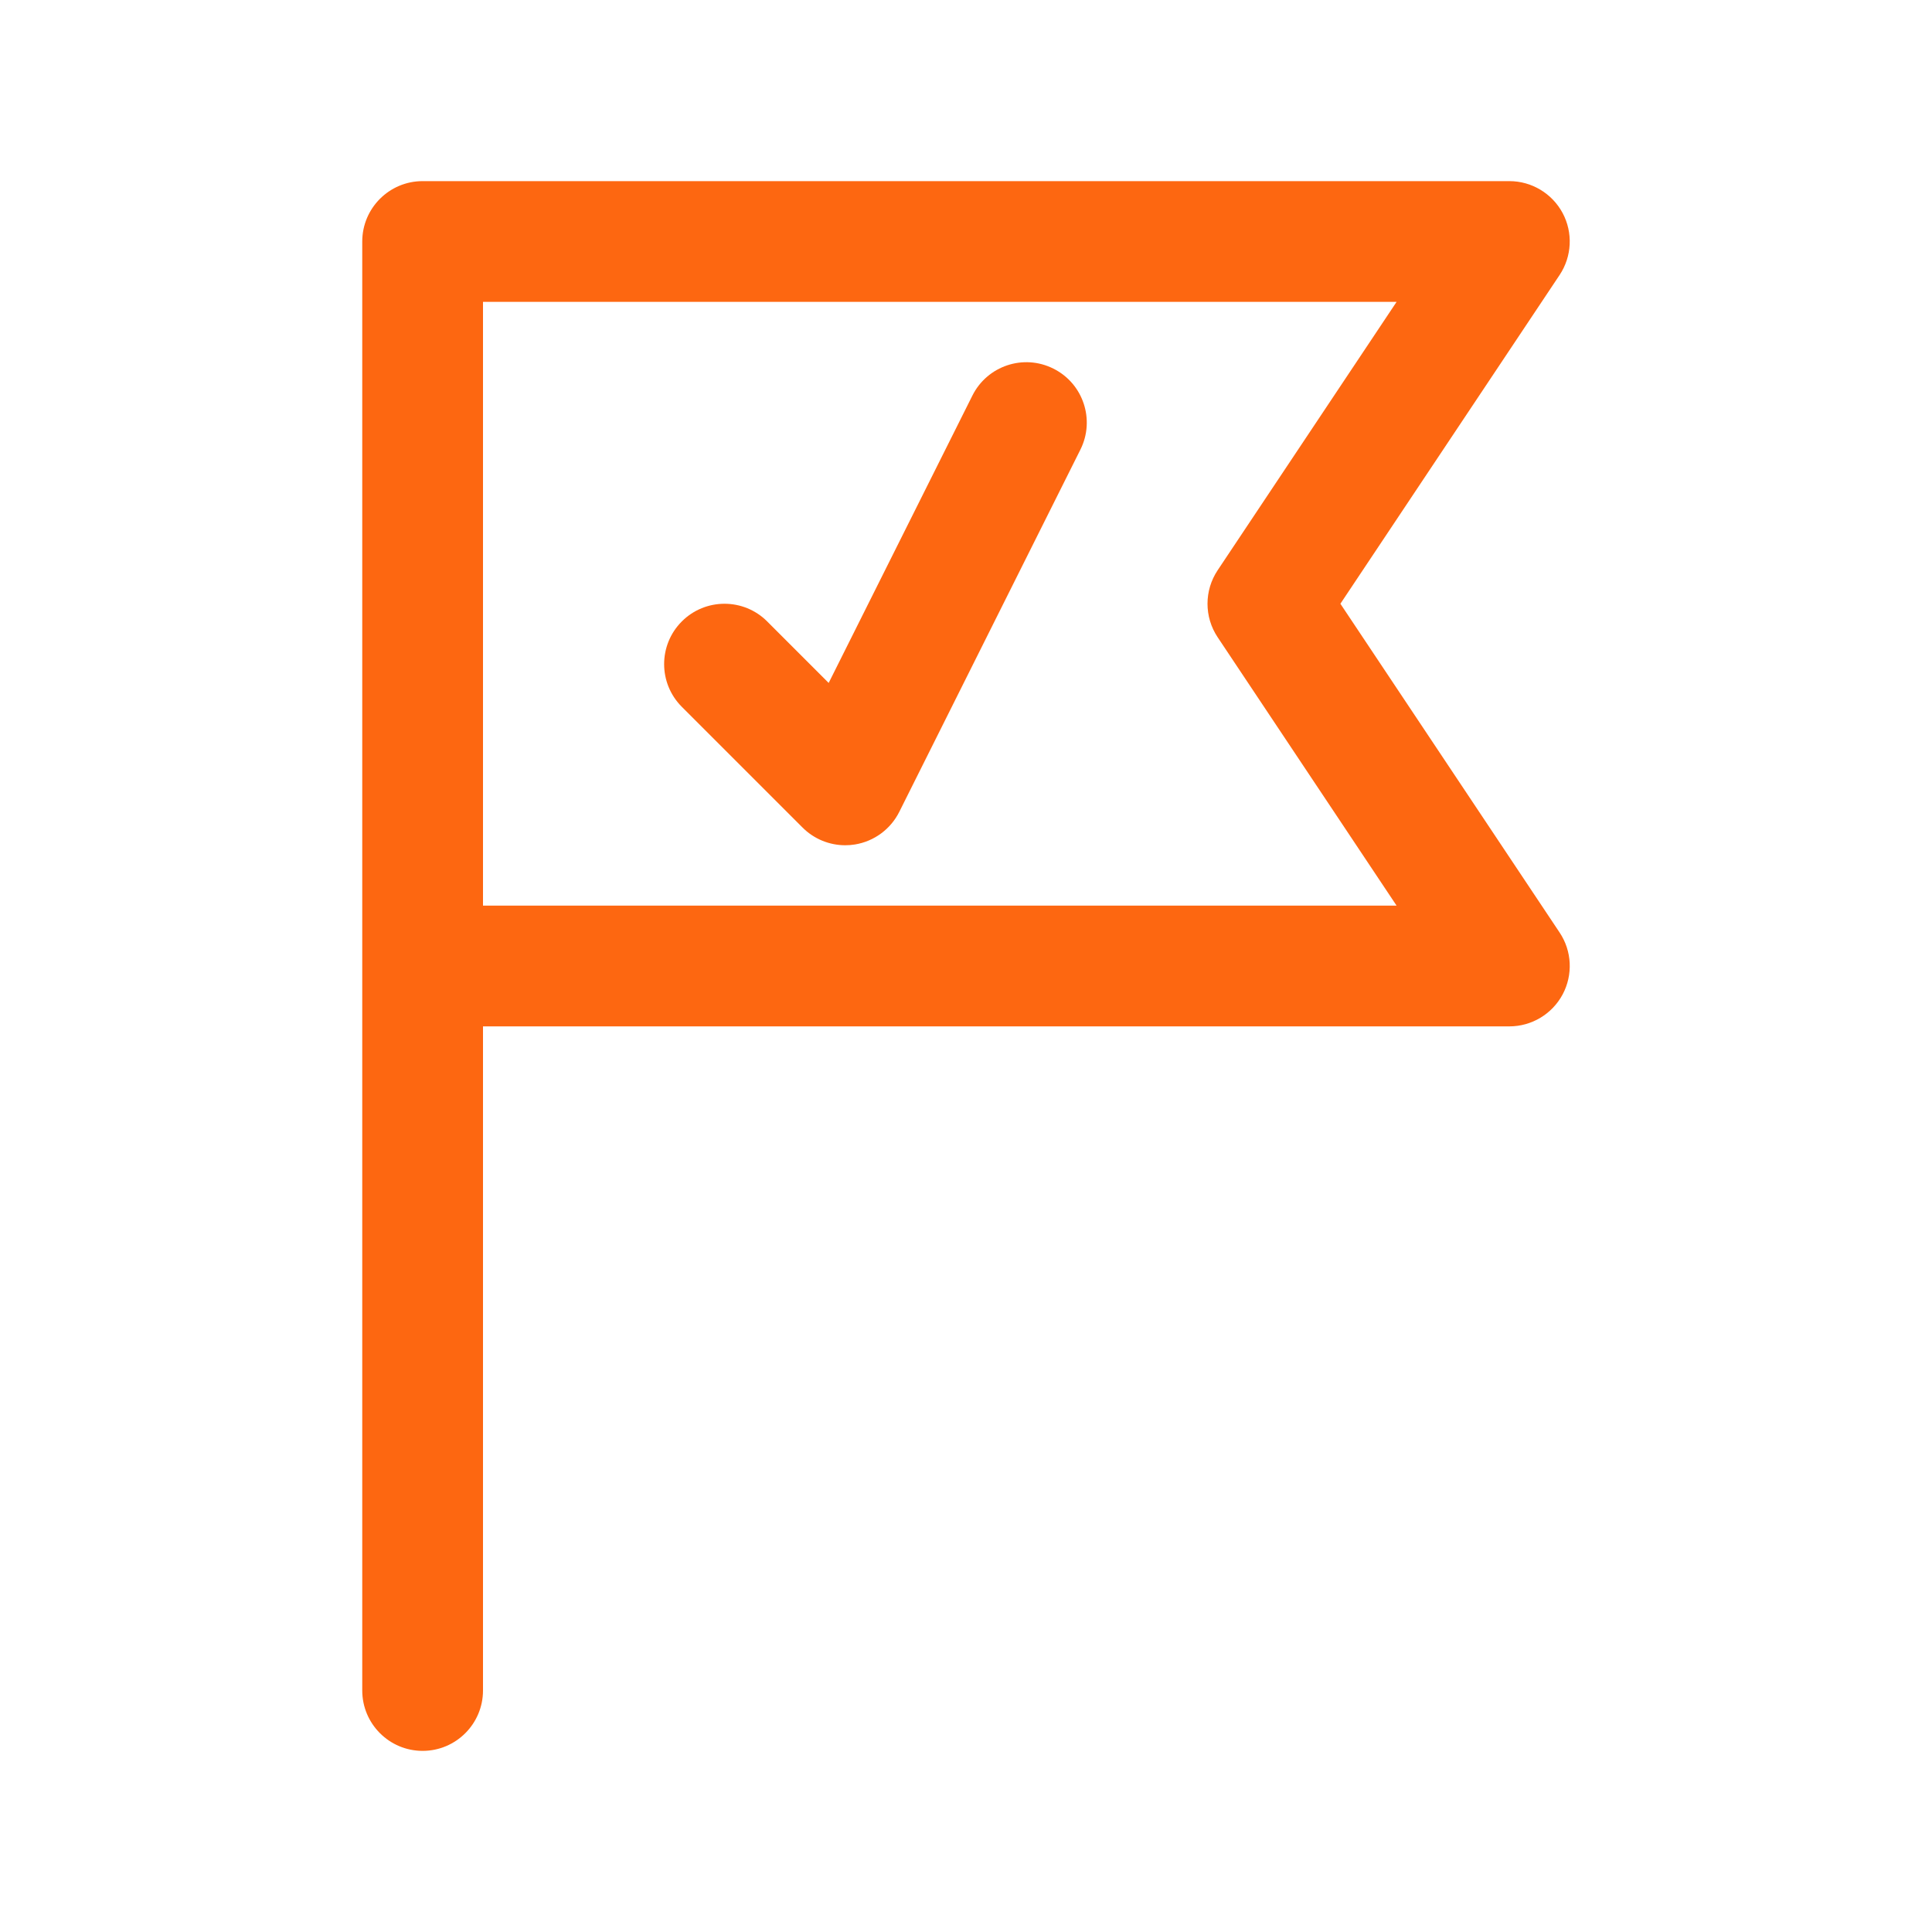
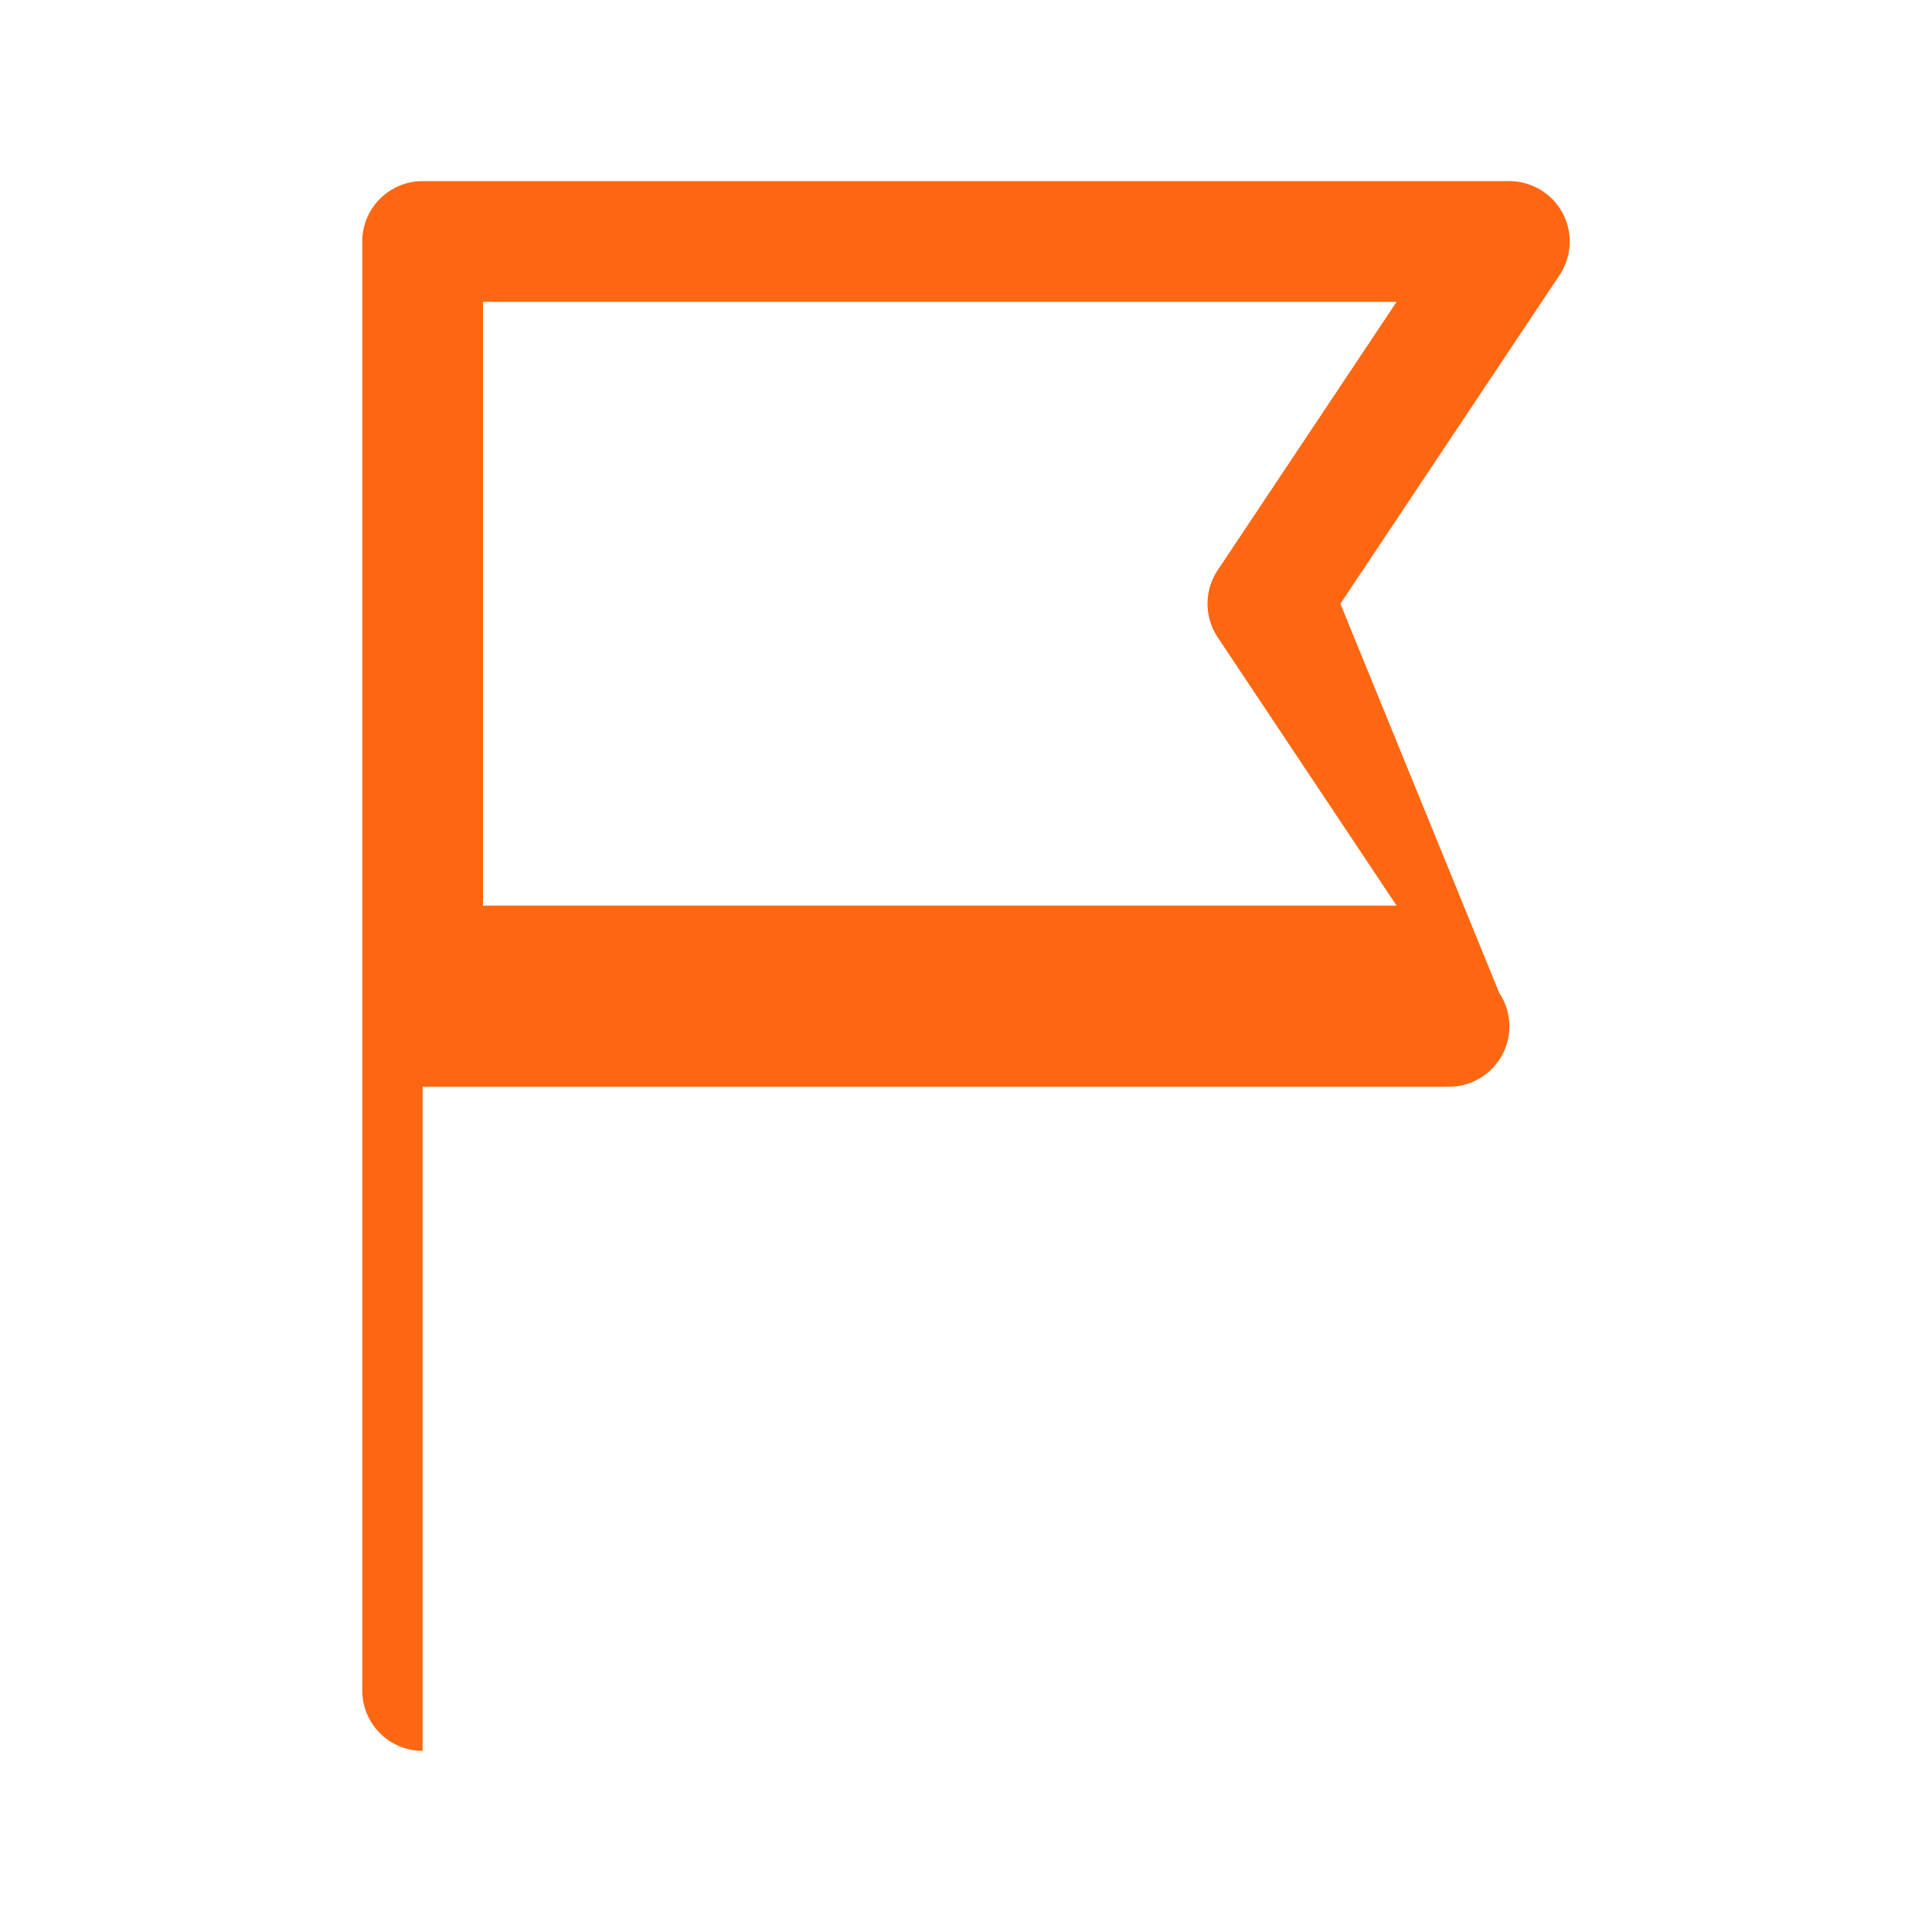
<svg xmlns="http://www.w3.org/2000/svg" width="128pt" height="128pt" version="1.1" viewBox="0 0 128 128">
-   <path d="m88.805 40 14.523-21.781c0.816-1.227 0.895-2.805 0.199-4.106-0.699-1.301-2.055-2.113-3.527-2.113h-72c-2.207 0-4 1.793-4 4v96c0 2.207 1.793 4 4 4s4-1.793 4-4v-44h68c1.473 0 2.828-0.812 3.527-2.113 0.695-1.301 0.621-2.879-0.199-4.106zm-56.805 20v-40h60.527l-11.855 17.781c-0.895 1.344-0.895 3.094 0 4.438l11.855 17.781z" fill="#fd6711" />
-   <path d="m69.789 24.422c-1.98-0.992-4.379-0.188-5.367 1.789l-9.52 19.035-4.074-4.074c-1.559-1.562-4.098-1.562-5.656 0-1.562 1.562-1.562 4.094 0 5.656l8 8c0.758 0.758 1.777 1.172 2.828 1.172 0.211 0 0.426-0.016 0.641-0.051 1.27-0.207 2.363-1.012 2.938-2.16l12-24c0.988-1.977 0.188-4.379-1.789-5.367z" fill="#fd6711" />
+   <path d="m88.805 40 14.523-21.781c0.816-1.227 0.895-2.805 0.199-4.106-0.699-1.301-2.055-2.113-3.527-2.113h-72c-2.207 0-4 1.793-4 4v96c0 2.207 1.793 4 4 4v-44h68c1.473 0 2.828-0.812 3.527-2.113 0.695-1.301 0.621-2.879-0.199-4.106zm-56.805 20v-40h60.527l-11.855 17.781c-0.895 1.344-0.895 3.094 0 4.438l11.855 17.781z" fill="#fd6711" />
</svg>